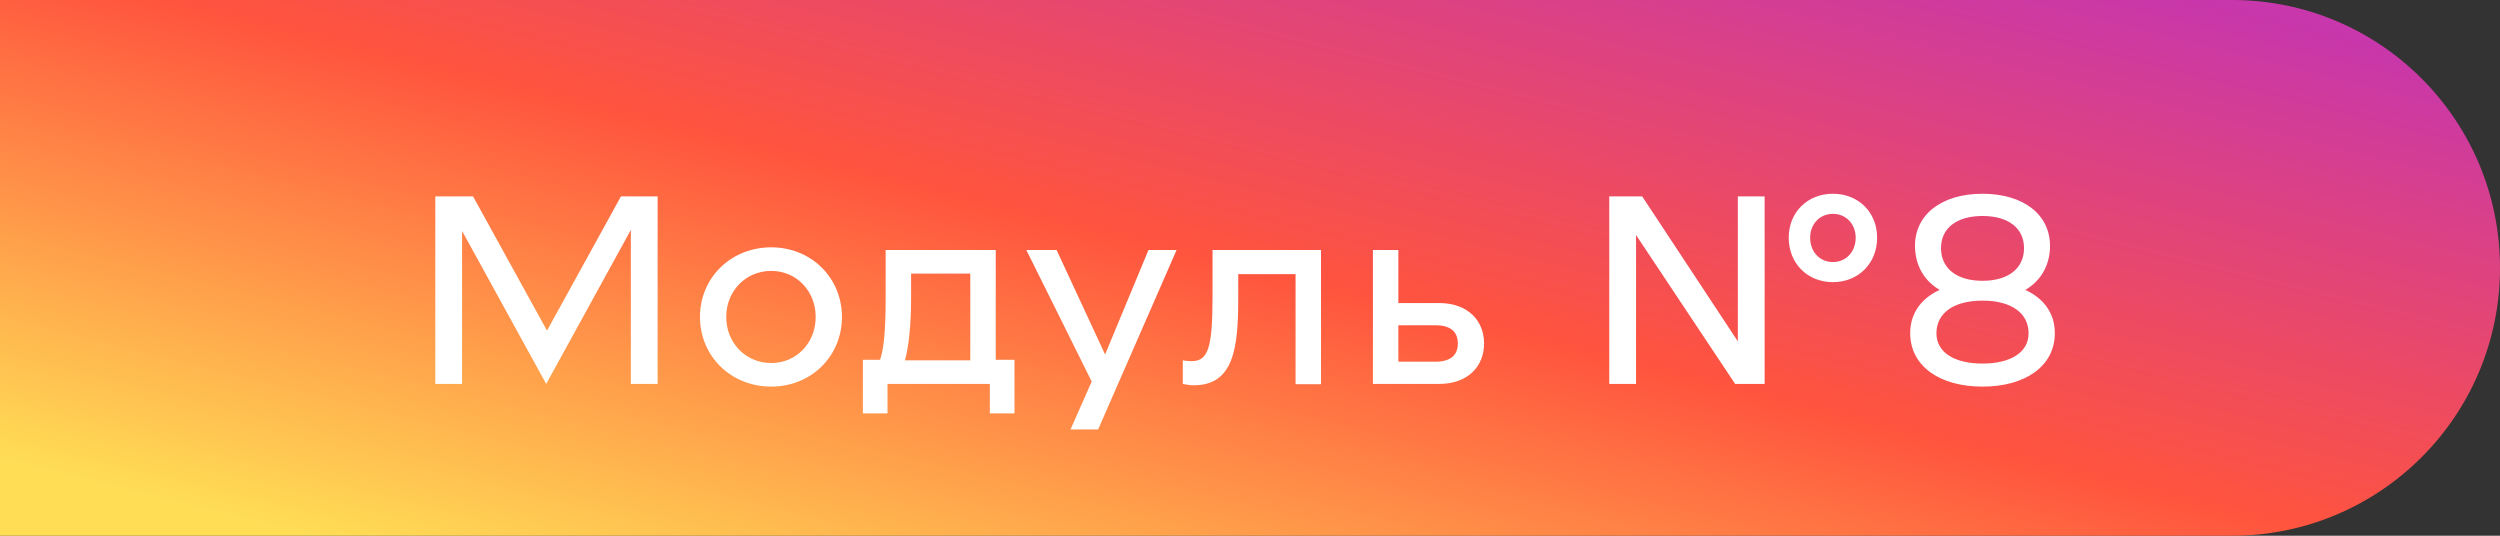
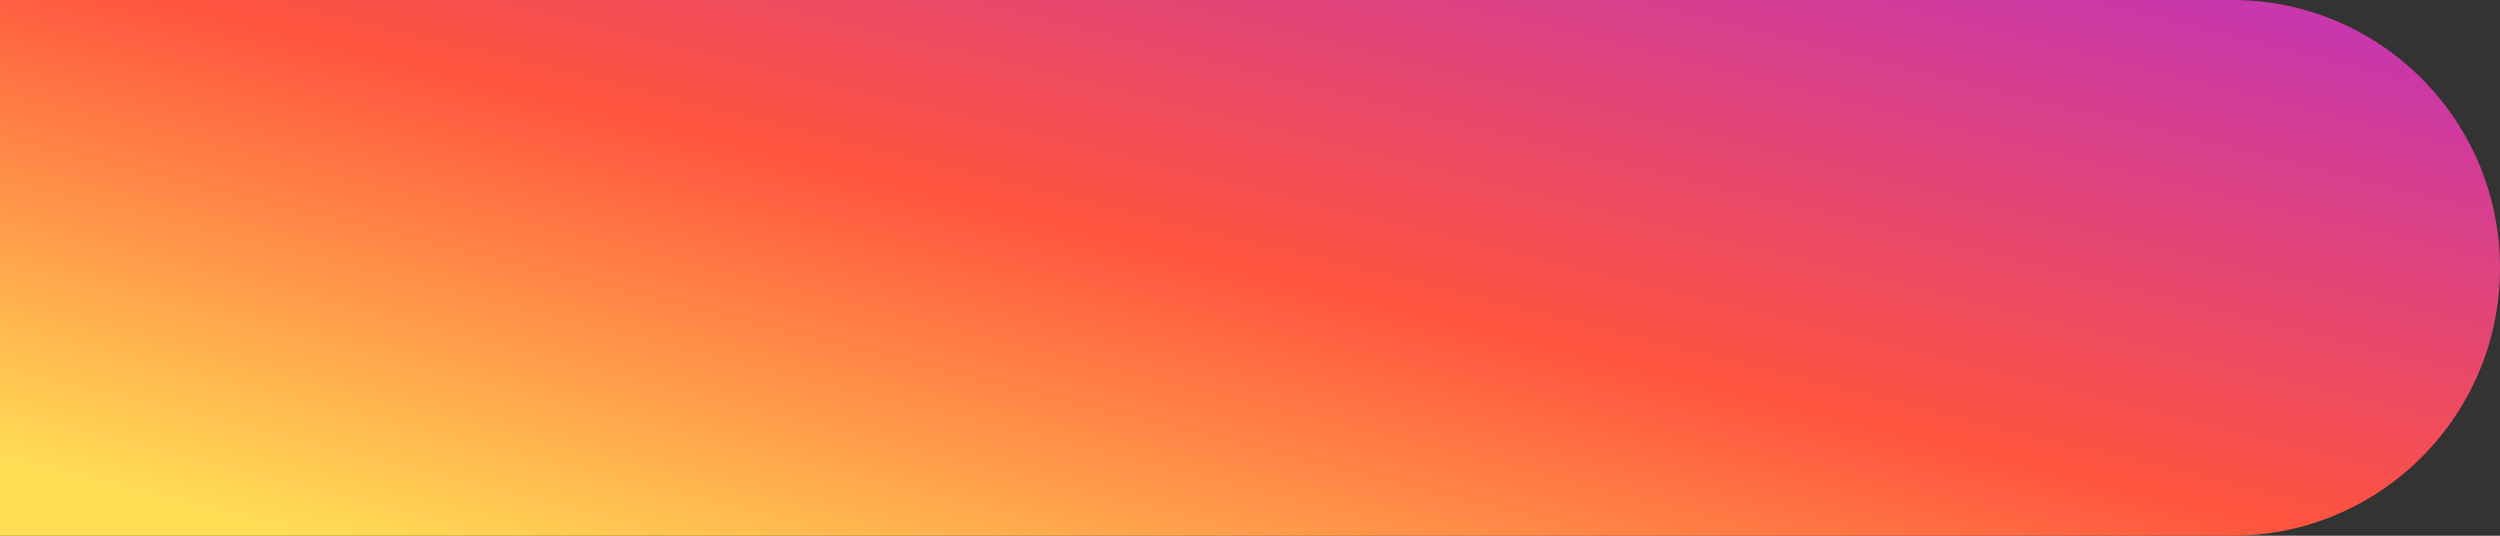
<svg xmlns="http://www.w3.org/2000/svg" width="280" height="60" viewBox="0 0 280 60" fill="none">
  <rect x="0" y="0" width="280" height="60" fill="#333333" stroke="none" />
  <path d="M0 0H250C266.569 0 280 13.431 280 30V30C280 46.569 266.569 60 250 60H0V0Z" fill="url(#paint0_linear)" />
-   <path d="M73.655 22H69.545L61.265 37.03L52.985 22H48.755V43H51.755V25.87L61.175 43L70.655 25.75V43H73.655V22ZM86.378 43.3C90.848 43.3 94.298 39.91 94.298 35.5C94.298 31.09 90.848 27.7 86.378 27.7C81.878 27.7 78.398 31.09 78.398 35.5C78.398 39.91 81.878 43.3 86.378 43.3ZM86.378 40.66C83.528 40.66 81.338 38.41 81.338 35.5C81.338 32.59 83.528 30.34 86.378 30.34C89.198 30.34 91.358 32.59 91.358 35.5C91.358 38.41 89.198 40.66 86.378 40.66ZM111.523 40.3V28H99.193V33.4C99.193 37.51 98.923 39.28 98.563 40.3H96.643V46.3H99.403V43H110.863V46.3H113.623V40.3H111.523ZM101.353 40.36C101.743 38.92 102.043 36.73 102.043 33.31V30.64H108.673V40.36H101.353ZM128.63 28L123.77 39.7L118.34 28H114.95L122.27 42.73L119.9 48.1H122.99L131.78 28H128.63ZM147.954 28H135.804V33.16C135.804 39.07 135.294 40.45 133.434 40.45C133.044 40.45 132.834 40.42 132.474 40.36V43C132.864 43.09 133.314 43.15 133.704 43.15C138.174 43.15 138.684 38.98 138.684 33.43V30.7H145.104V43.03H147.954V28ZM161.177 33.94H156.617V28H153.767V43H161.177C164.417 43 166.217 41.02 166.217 38.47C166.217 35.92 164.417 33.94 161.177 33.94ZM160.787 40.51H156.617V36.43H160.787C162.407 36.43 163.277 37.12 163.277 38.47C163.277 39.82 162.407 40.51 160.787 40.51ZM205.287 21.7C202.437 21.7 200.337 23.77 200.337 26.62C200.337 29.5 202.437 31.6 205.287 31.6C208.137 31.6 210.237 29.5 210.237 26.62C210.237 23.77 208.137 21.7 205.287 21.7ZM194.637 38.23L183.927 22H180.237V43H183.237V26.32L194.337 43H197.637V22H194.637V38.23ZM205.287 29.35C203.817 29.35 202.737 28.21 202.737 26.62C202.737 25.09 203.817 23.95 205.287 23.95C206.757 23.95 207.837 25.09 207.837 26.62C207.837 28.21 206.757 29.35 205.287 29.35ZM226.841 32.47C228.671 31.39 229.571 29.62 229.601 27.64C229.661 24.07 226.661 21.7 222.041 21.7C217.421 21.7 214.421 24.07 214.481 27.64C214.511 29.62 215.411 31.39 217.241 32.47C215.081 33.46 213.941 35.2 213.941 37.3C213.941 41.05 217.301 43.3 222.041 43.3C226.781 43.3 230.141 41.05 230.141 37.3C230.141 35.2 229.001 33.46 226.841 32.47ZM222.041 24.19C224.921 24.19 226.691 25.54 226.691 27.79C226.691 30.07 224.921 31.45 222.041 31.45C219.161 31.45 217.391 30.07 217.391 27.79C217.391 25.54 219.161 24.19 222.041 24.19ZM222.041 40.72C218.831 40.72 216.881 39.43 216.881 37.33C216.881 35.05 218.831 33.67 222.041 33.67C225.251 33.67 227.201 35.05 227.201 37.33C227.201 39.43 225.251 40.72 222.041 40.72Z" fill="white" />
  <defs>
    <linearGradient id="paint0_linear" x1="18.8" y1="56.091" x2="45.005" y2="-49.77" gradientUnits="userSpaceOnUse">
      <stop stop-color="#FFDD55" />
      <stop offset="0.5" stop-color="#FF543E" />
      <stop offset="1" stop-color="#C837AB" />
    </linearGradient>
  </defs>
</svg>